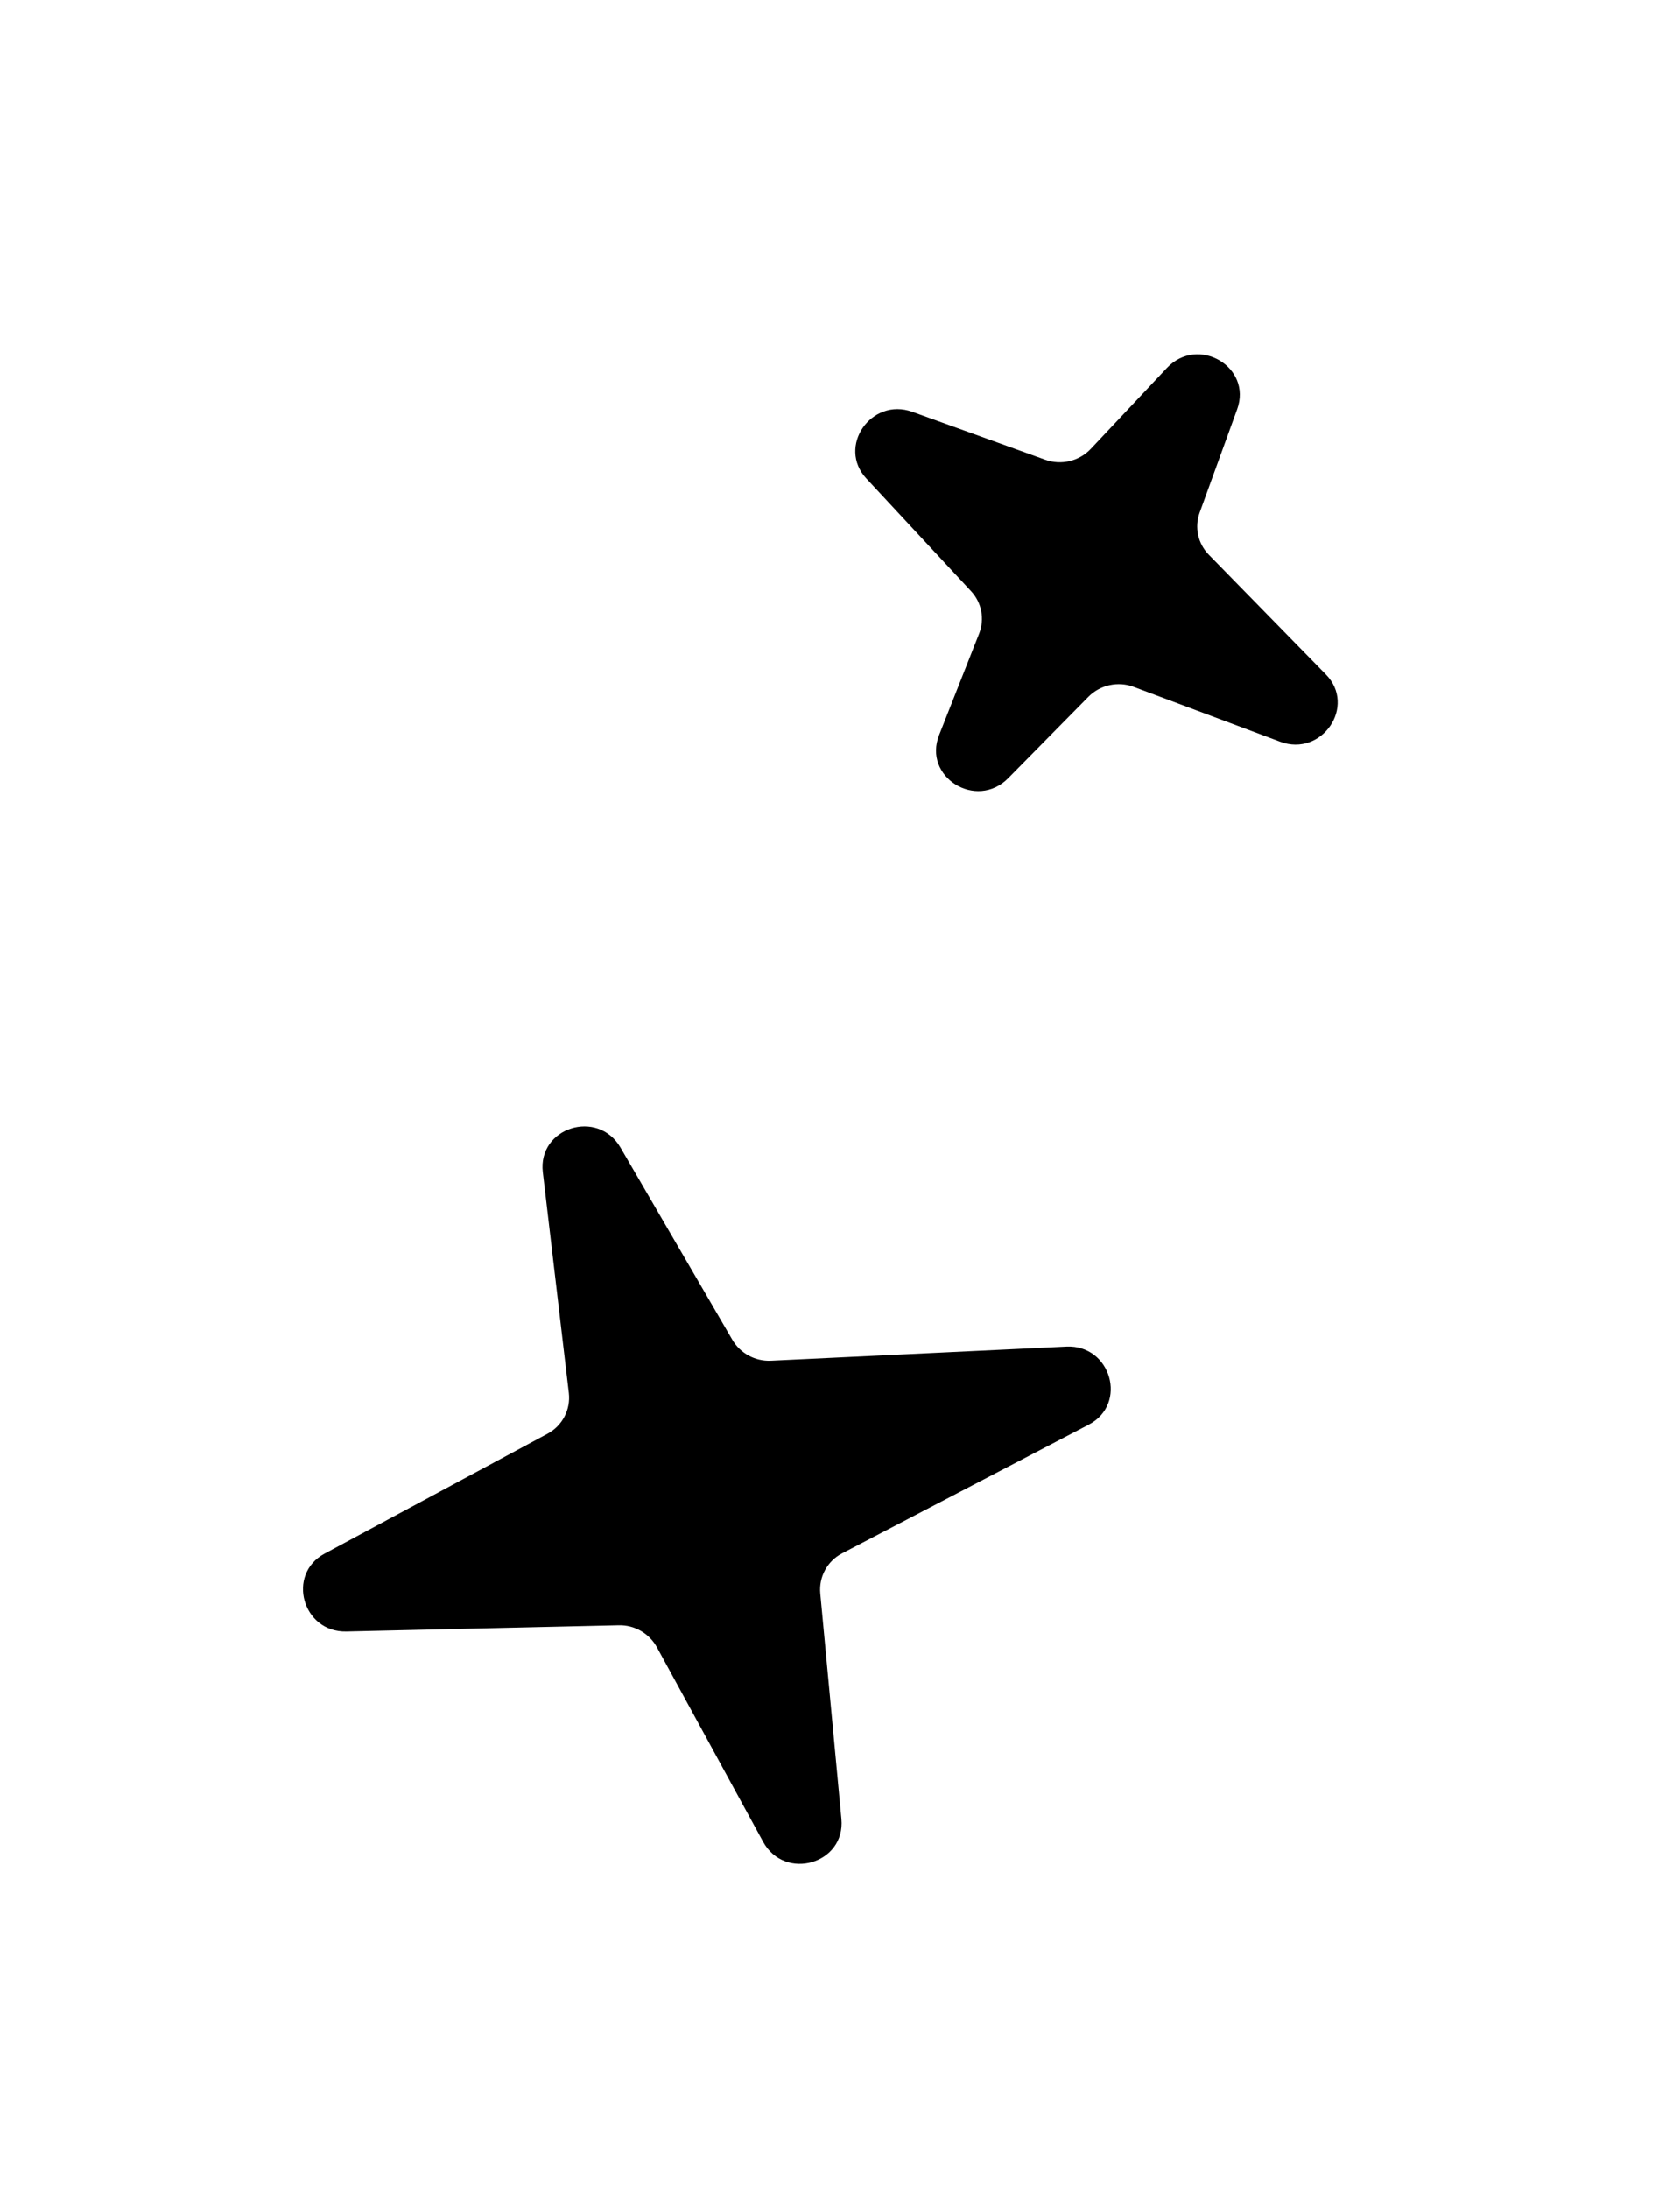
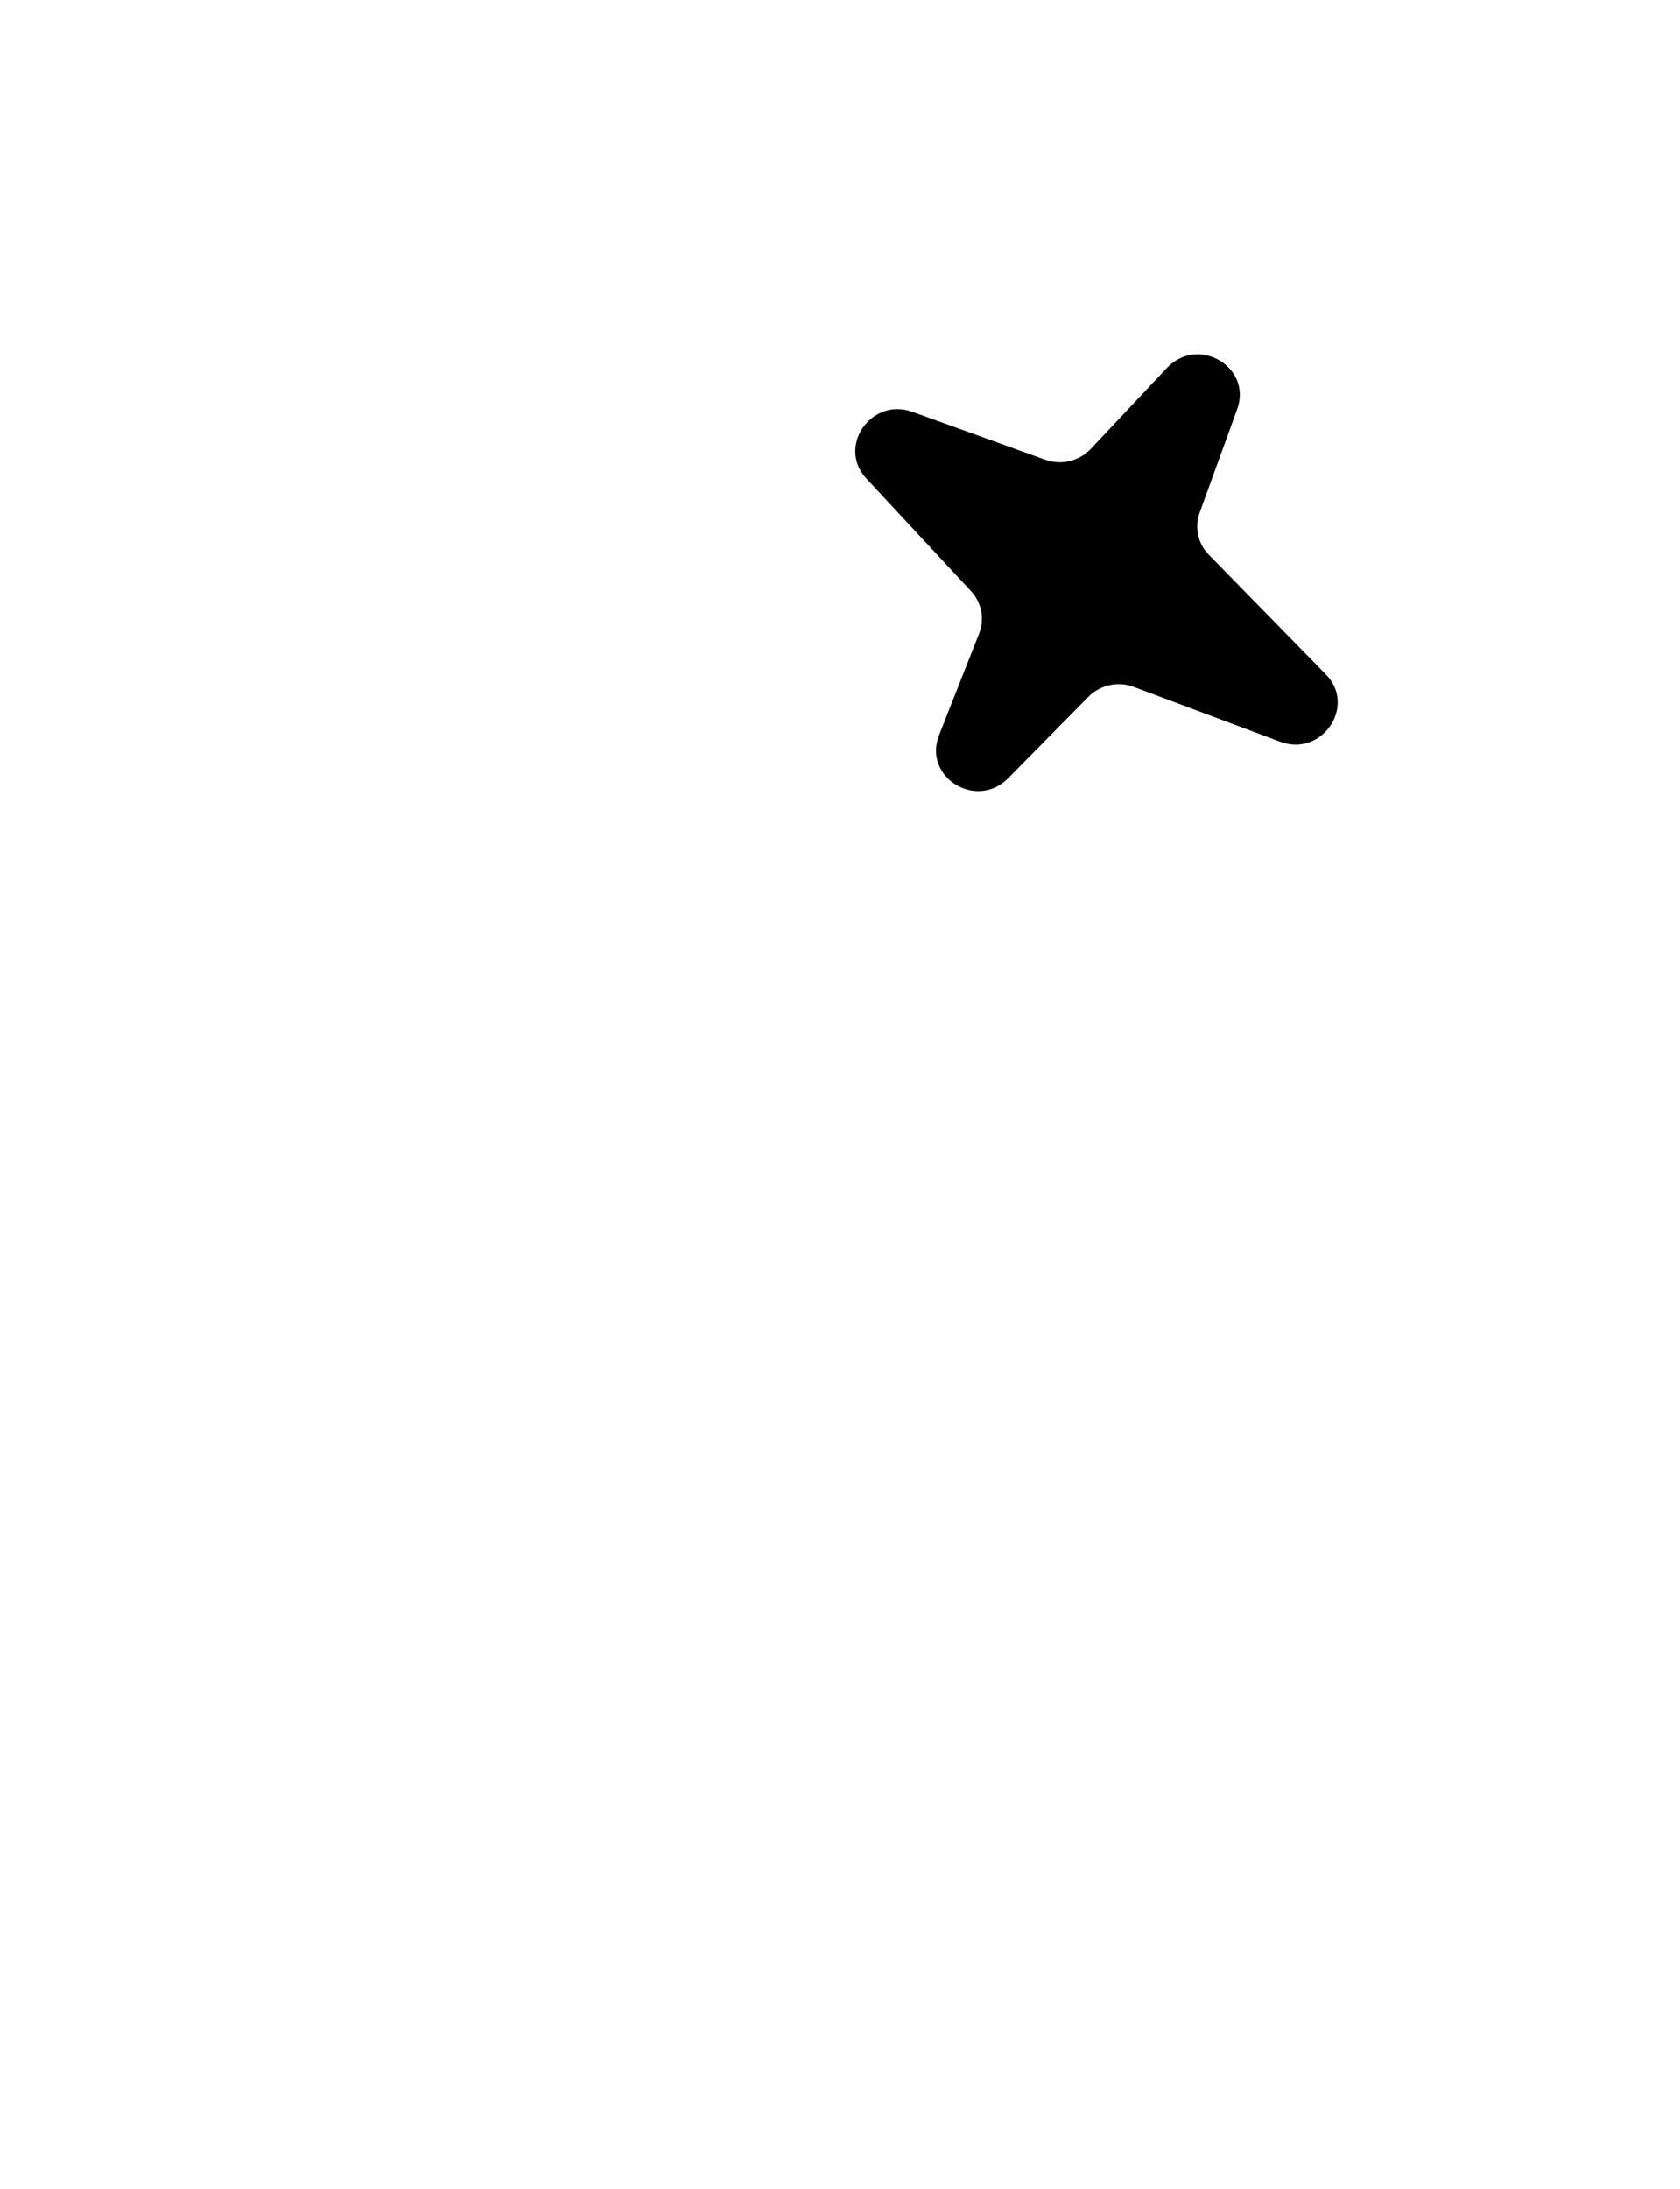
<svg xmlns="http://www.w3.org/2000/svg" width="43" height="56" viewBox="0 0 43 56" fill="none">
  <path d="M27.92 11.483L29.867 9.414C30.663 8.568 32.058 9.388 31.665 10.471L30.706 13.112C30.569 13.488 30.659 13.906 30.939 14.192L33.936 17.255C34.728 18.064 33.835 19.377 32.765 18.976L29.017 17.573C28.615 17.422 28.158 17.523 27.856 17.829L25.807 19.907C24.989 20.736 23.613 19.88 24.037 18.805L25.06 16.213C25.207 15.84 25.128 15.419 24.855 15.125L22.175 12.243C21.419 11.43 22.297 10.156 23.352 10.536L26.755 11.763C27.163 11.909 27.623 11.799 27.92 11.483Z" fill="black" />
-   <path d="M14.559 35.636L13.894 29.991C13.759 28.848 15.299 28.358 15.882 29.36L18.743 34.274C18.946 34.623 19.329 34.831 19.733 34.812L27.294 34.451C28.438 34.397 28.874 35.923 27.865 36.449L21.553 39.741C21.175 39.938 20.956 40.342 20.995 40.766L21.536 46.536C21.643 47.685 20.087 48.136 19.531 47.118L16.814 42.144C16.62 41.79 16.242 41.571 15.837 41.581L8.865 41.74C7.741 41.766 7.325 40.276 8.309 39.747L14.015 36.68C14.394 36.476 14.609 36.064 14.559 35.636Z" fill="black" />
</svg>